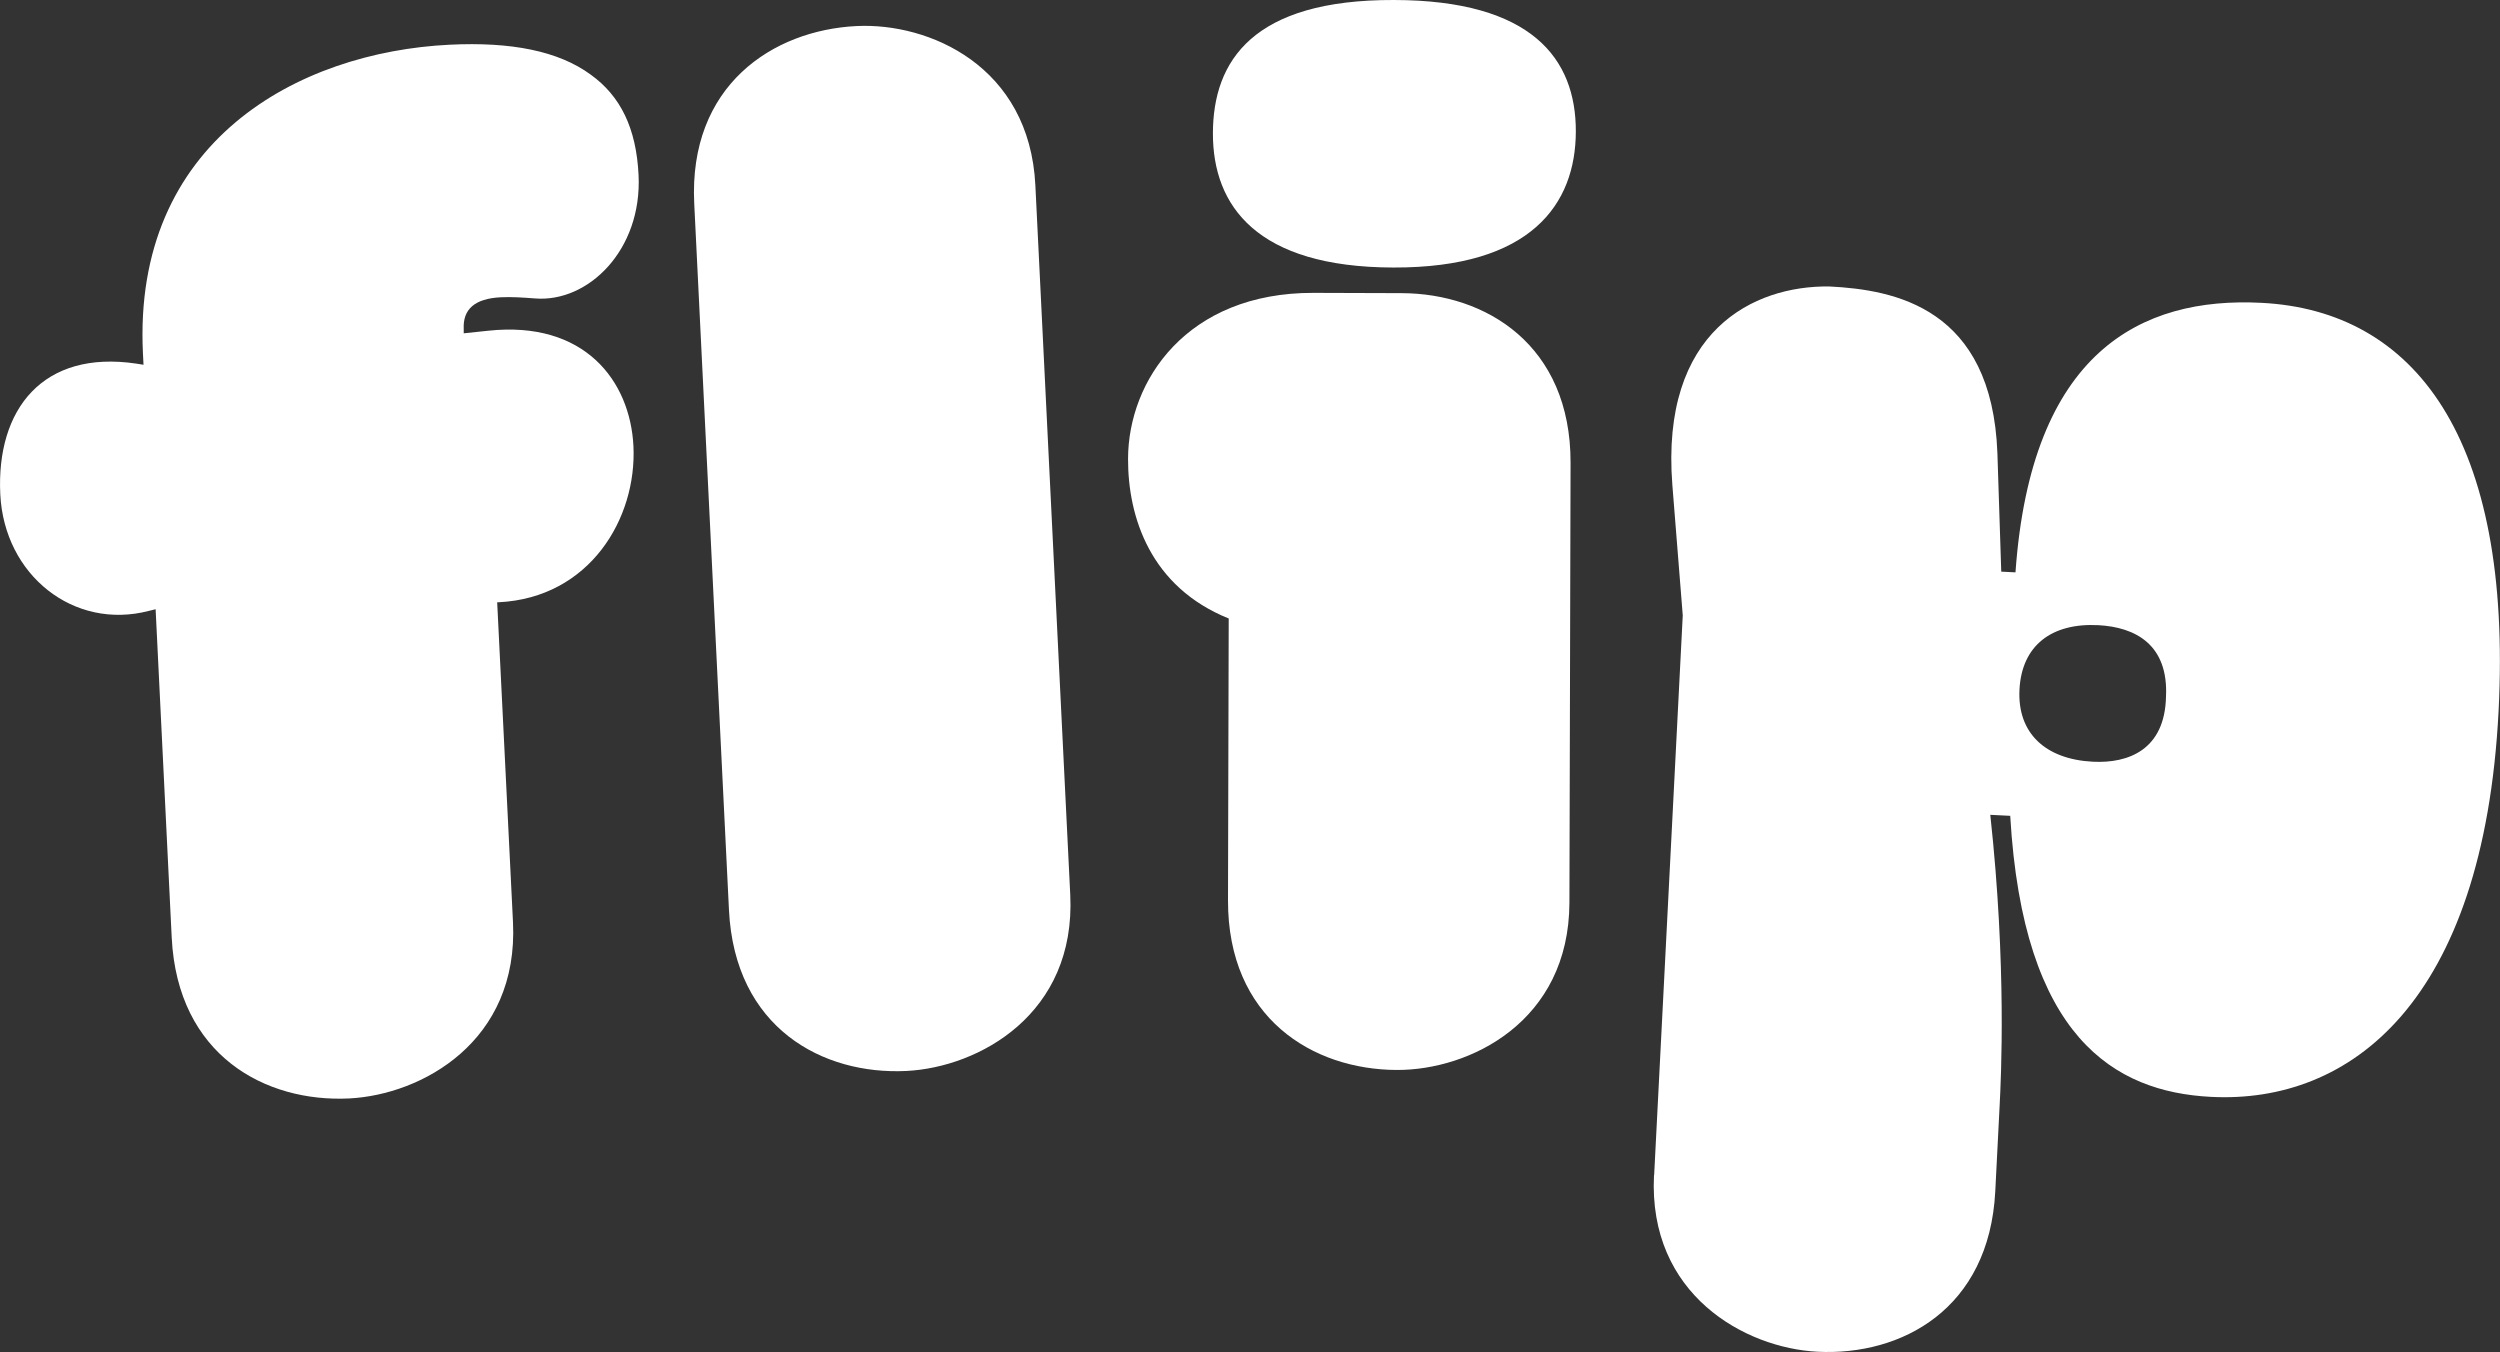
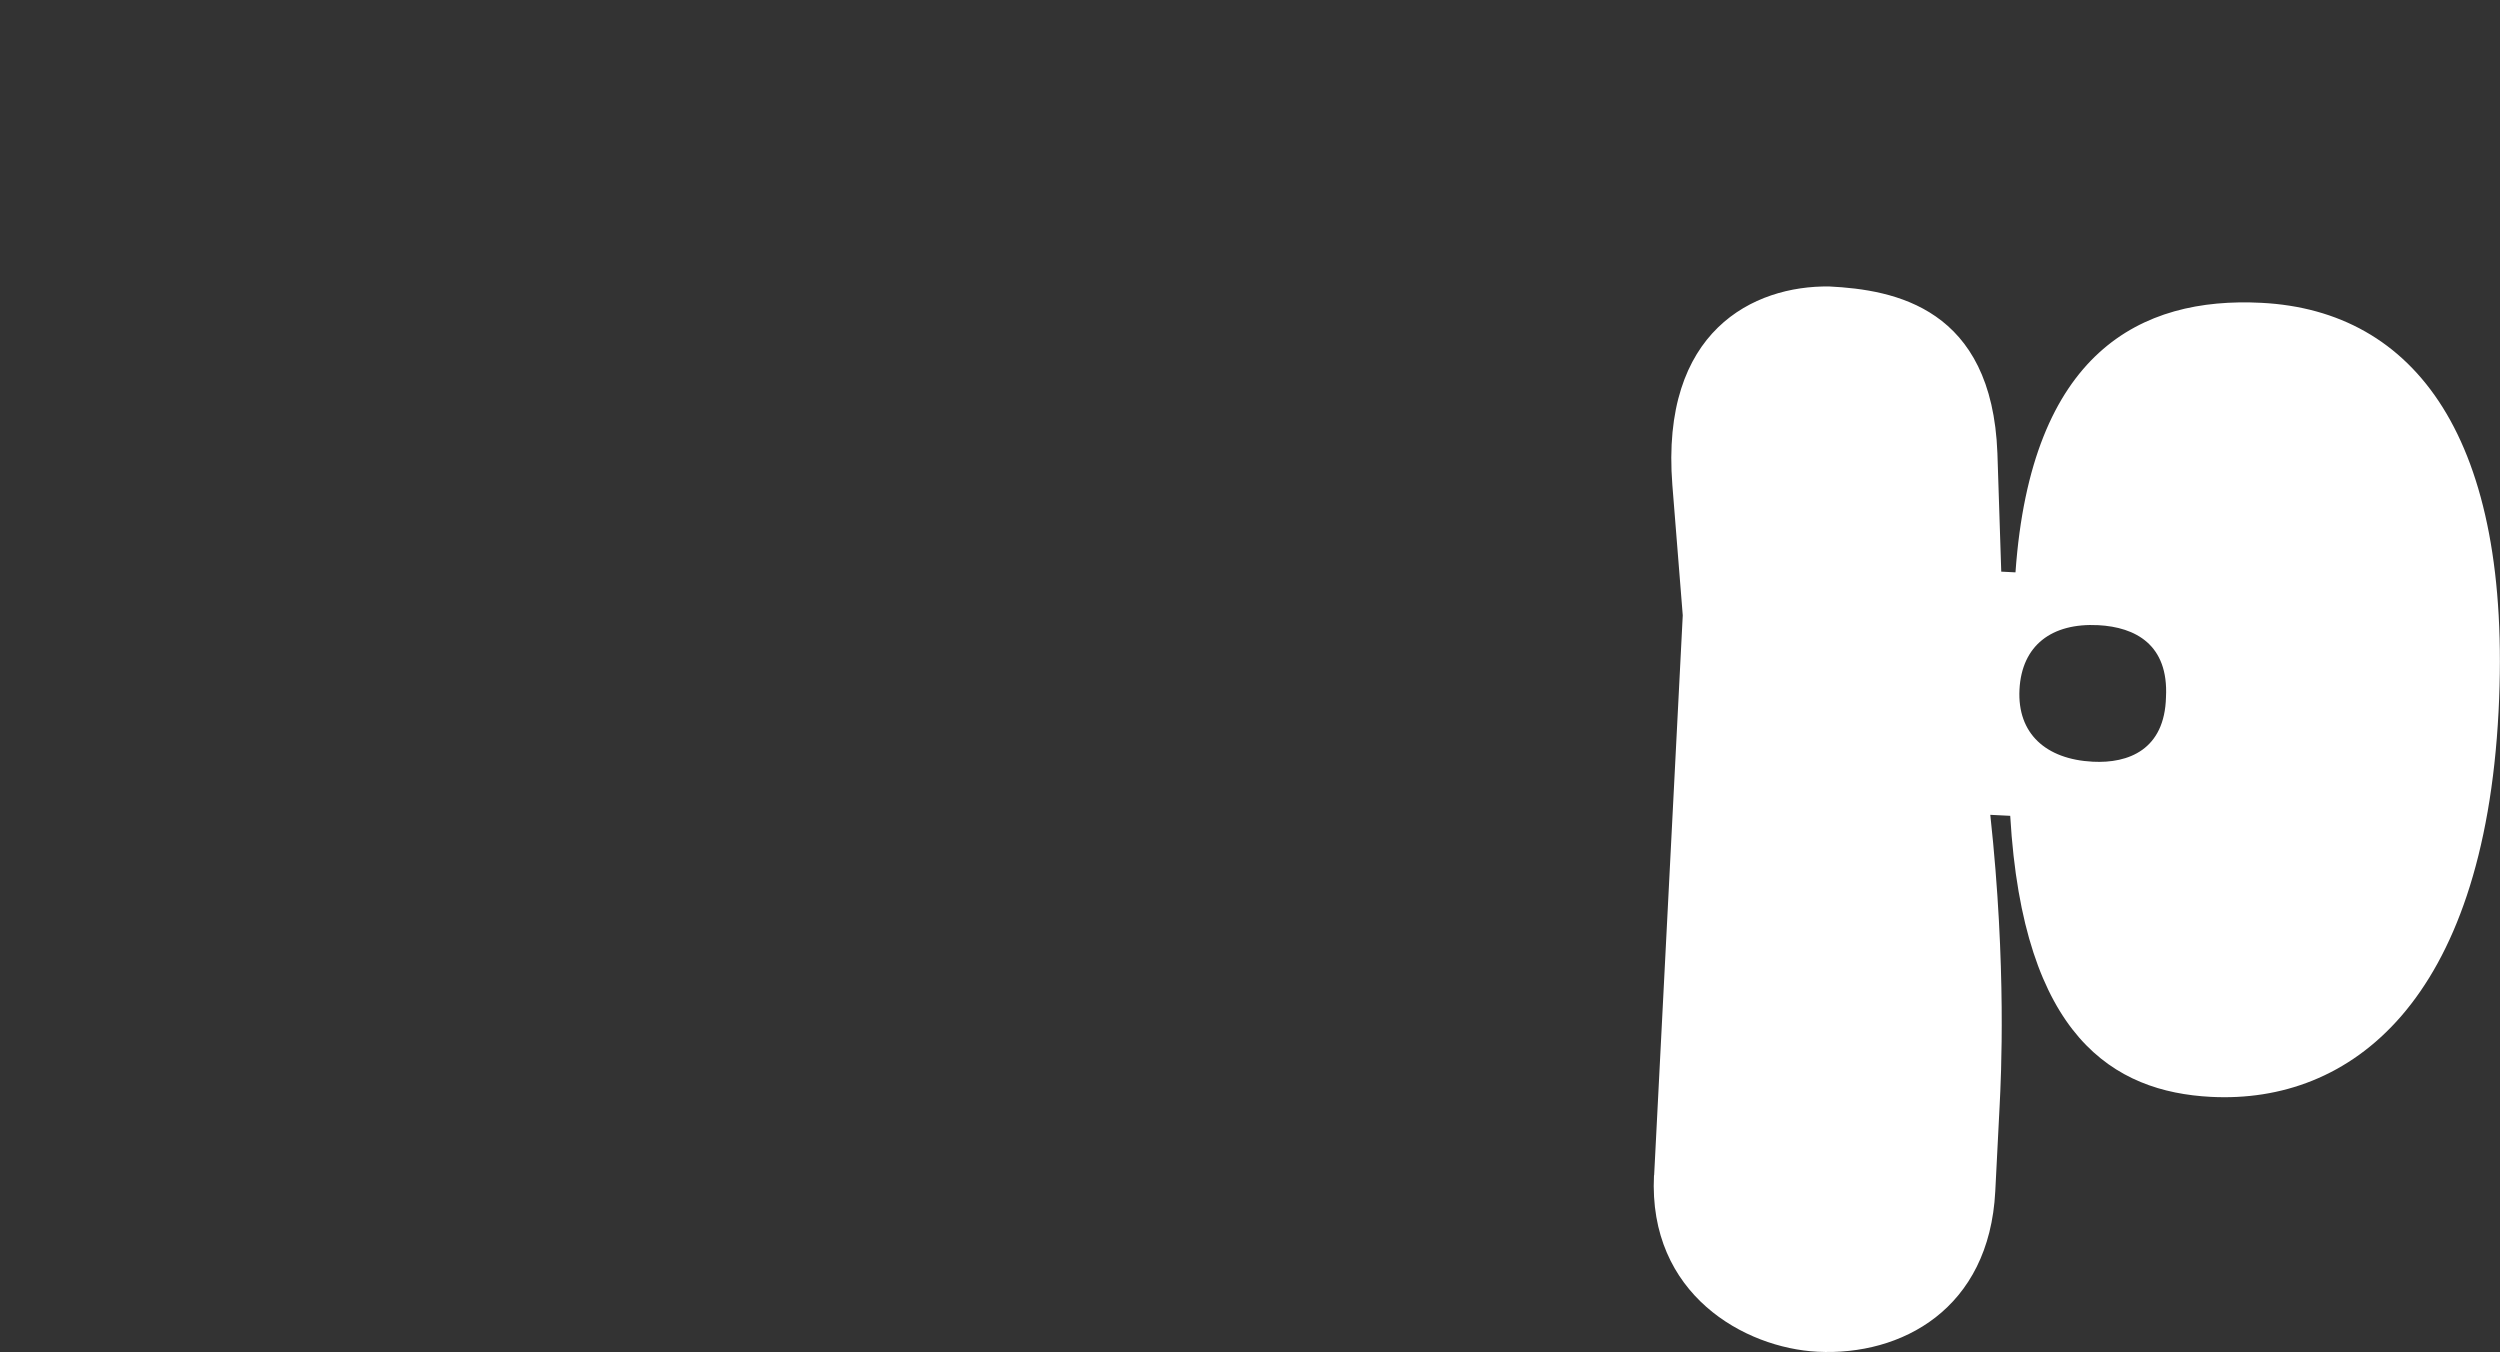
<svg xmlns="http://www.w3.org/2000/svg" id="Layer_2" viewBox="0 0 175.59 94.97">
  <rect x="0" y="0" width="175.59" height="94.97" fill="#333333" stroke="none" />
  <defs>
    <style>.cls-1{fill:#fff;}</style>
  </defs>
  <g id="Layer_1-2">
-     <path class="cls-1" d="M12.06,65.85l-1.13-23.06-.49.12C5.19,44.27.3,40.41.02,34.72c-.29-5.99,3-10.16,9.56-9.18l.5.08-.04-.8C9.31,9.94,20.91,3.66,31.59,3.14c4.29-.21,7.63.43,9.91,2.11,2.08,1.5,3.19,3.75,3.35,7.04.26,5.29-3.56,8.98-7.28,8.67-.8-.06-1.61-.12-2.41-.08-1.8.09-2.66.83-2.59,2.23v.3s1.71-.18,1.71-.18c6.77-.73,9.98,3.51,10.21,8.1.25,5.09-3.08,10.66-9.47,10.97h-.1s1.11,22.47,1.11,22.47c.41,8.39-6.41,12.12-11.5,12.38-5.89.29-12.06-3.01-12.47-11.3ZM51.2,63.92l-2.44-49.62c-.41-8.29,5.51-12.18,11.4-12.47,5.09-.25,12.15,2.8,12.56,11.19l2.45,49.82c.41,8.39-6.41,12.12-11.5,12.38-5.89.29-12.06-3.01-12.47-11.3Z" />
-     <path class="cls-1" d="M98.45,20.59c5.9.02,11.88,3.63,11.86,11.92l-.08,30.88c-.02,8.39-7.03,11.78-12.12,11.76-5.9-.02-11.88-3.63-11.86-11.92l.05-19.79c-5.49-2.21-7.08-7.11-7.07-11.21.01-5.5,4.13-11.68,13.02-11.66l6.2.02ZM85.19,9.36C85.2,4.26,88.01-.03,97.91,0c9.69.02,12.78,4.13,12.77,9.23-.01,5.1-3.12,9.59-12.82,9.56-9.59-.02-12.68-4.33-12.67-9.43Z" />
    <path class="cls-1" d="M116.18,82.55l2.01-39.33-.73-9.15c-.85-10.85,5.72-14.02,11.02-13.95,4.59.23,11.43,1.49,11.81,11.71l.27,8.32,1,.05c1.09-15.46,8.8-19.37,17.28-18.93,10.78.55,17.63,9.51,16.65,28.68-1.05,20.46-10.42,27.59-20.2,27.09-6.79-.35-13.2-4.18-14.1-19.74l-1.4-.07c1.16,10.67.75,18.55.66,20.35l-.31,6.09c-.42,8.29-6.6,11.57-12.49,11.27-5.09-.26-11.9-4.01-11.48-12.4ZM152.13,48.96c.19-3.69-2.15-4.91-4.75-5.05-3.29-.17-5.38,1.43-5.54,4.52-.16,3.09,1.85,4.9,5.15,5.07,2.5.13,5.05-.84,5.14-4.54Z" />
  </g>
</svg>